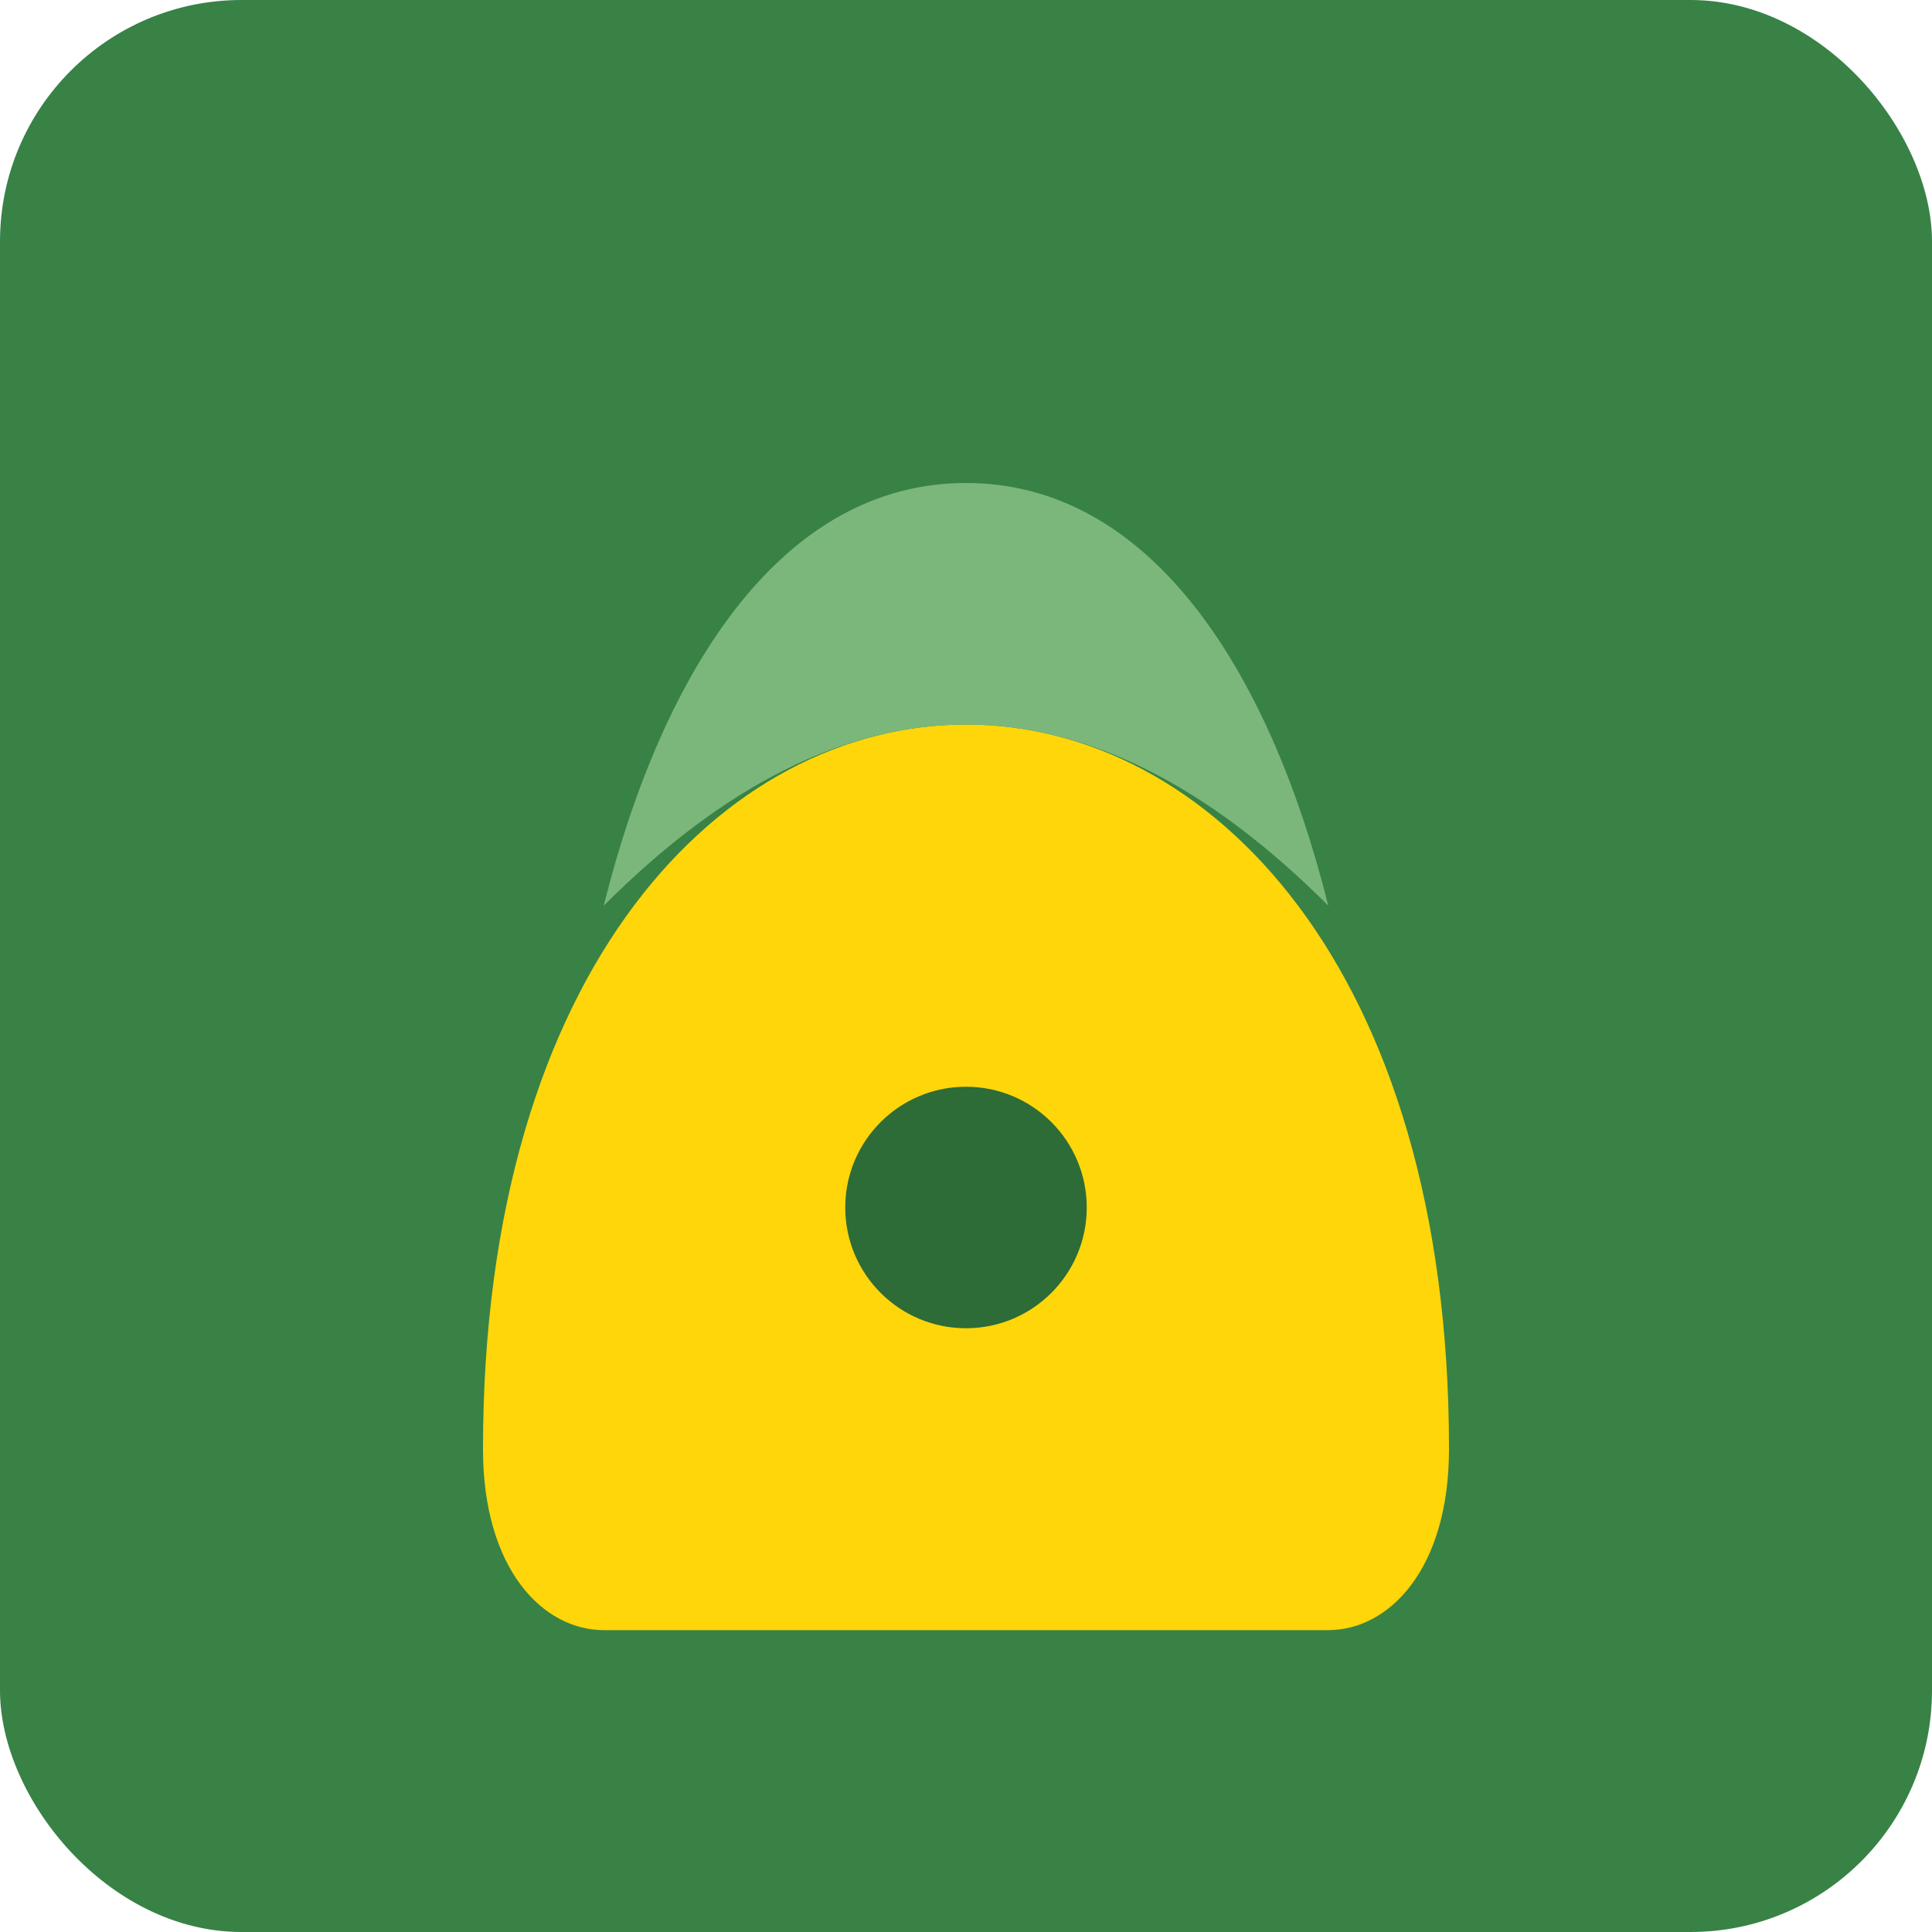
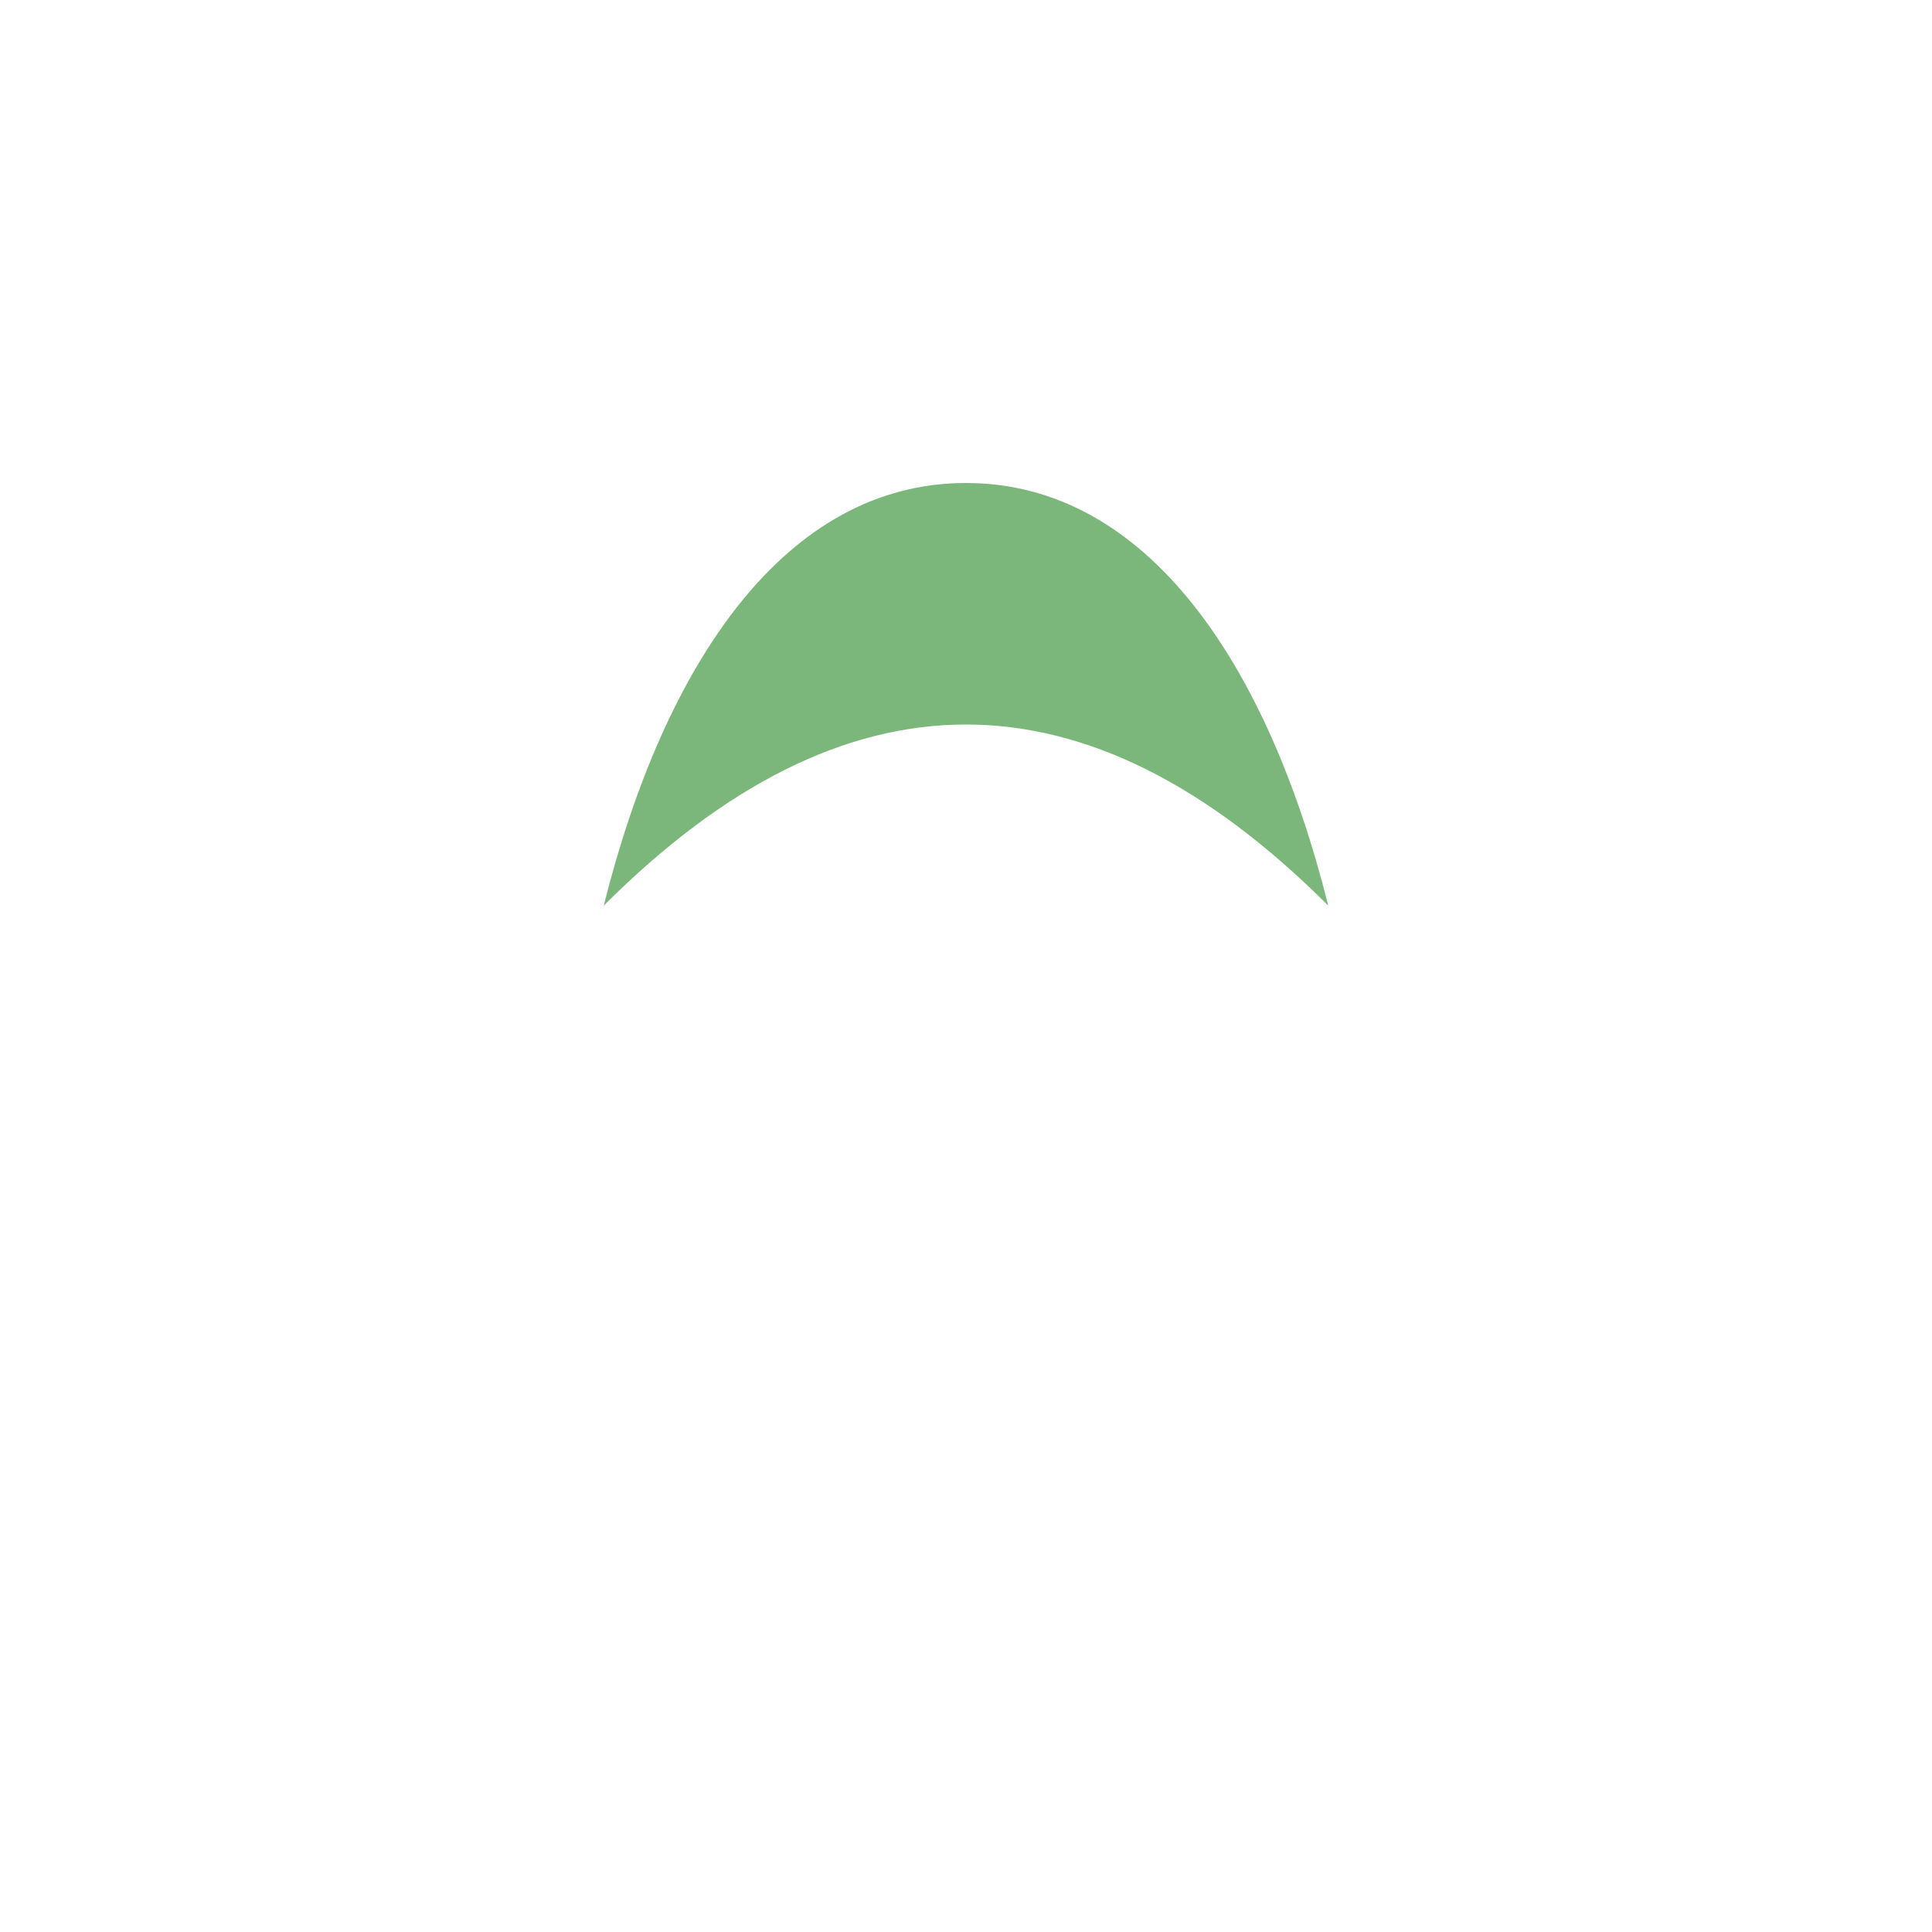
<svg xmlns="http://www.w3.org/2000/svg" viewBox="0 0 32 32" width="32" height="32">
-   <rect width="32" height="32" fill="#388246" rx="4" />
-   <path d="M8 24c0-8 4-12 8-12s8 4 8 12c0 2-1 3-2 3H10c-1 0-2-1-2-3z" fill="#FFD60A" />
-   <path d="M16 12c-2 0-4 1-6 3 1-4 3-7 6-7s5 3 6 7c-2-2-4-3-6-3z" fill="#7bb77b" />
-   <circle cx="16" cy="20" r="2" fill="#2d6b37" />
+   <path d="M16 12c-2 0-4 1-6 3 1-4 3-7 6-7s5 3 6 7c-2-2-4-3-6-3" fill="#7bb77b" />
</svg>